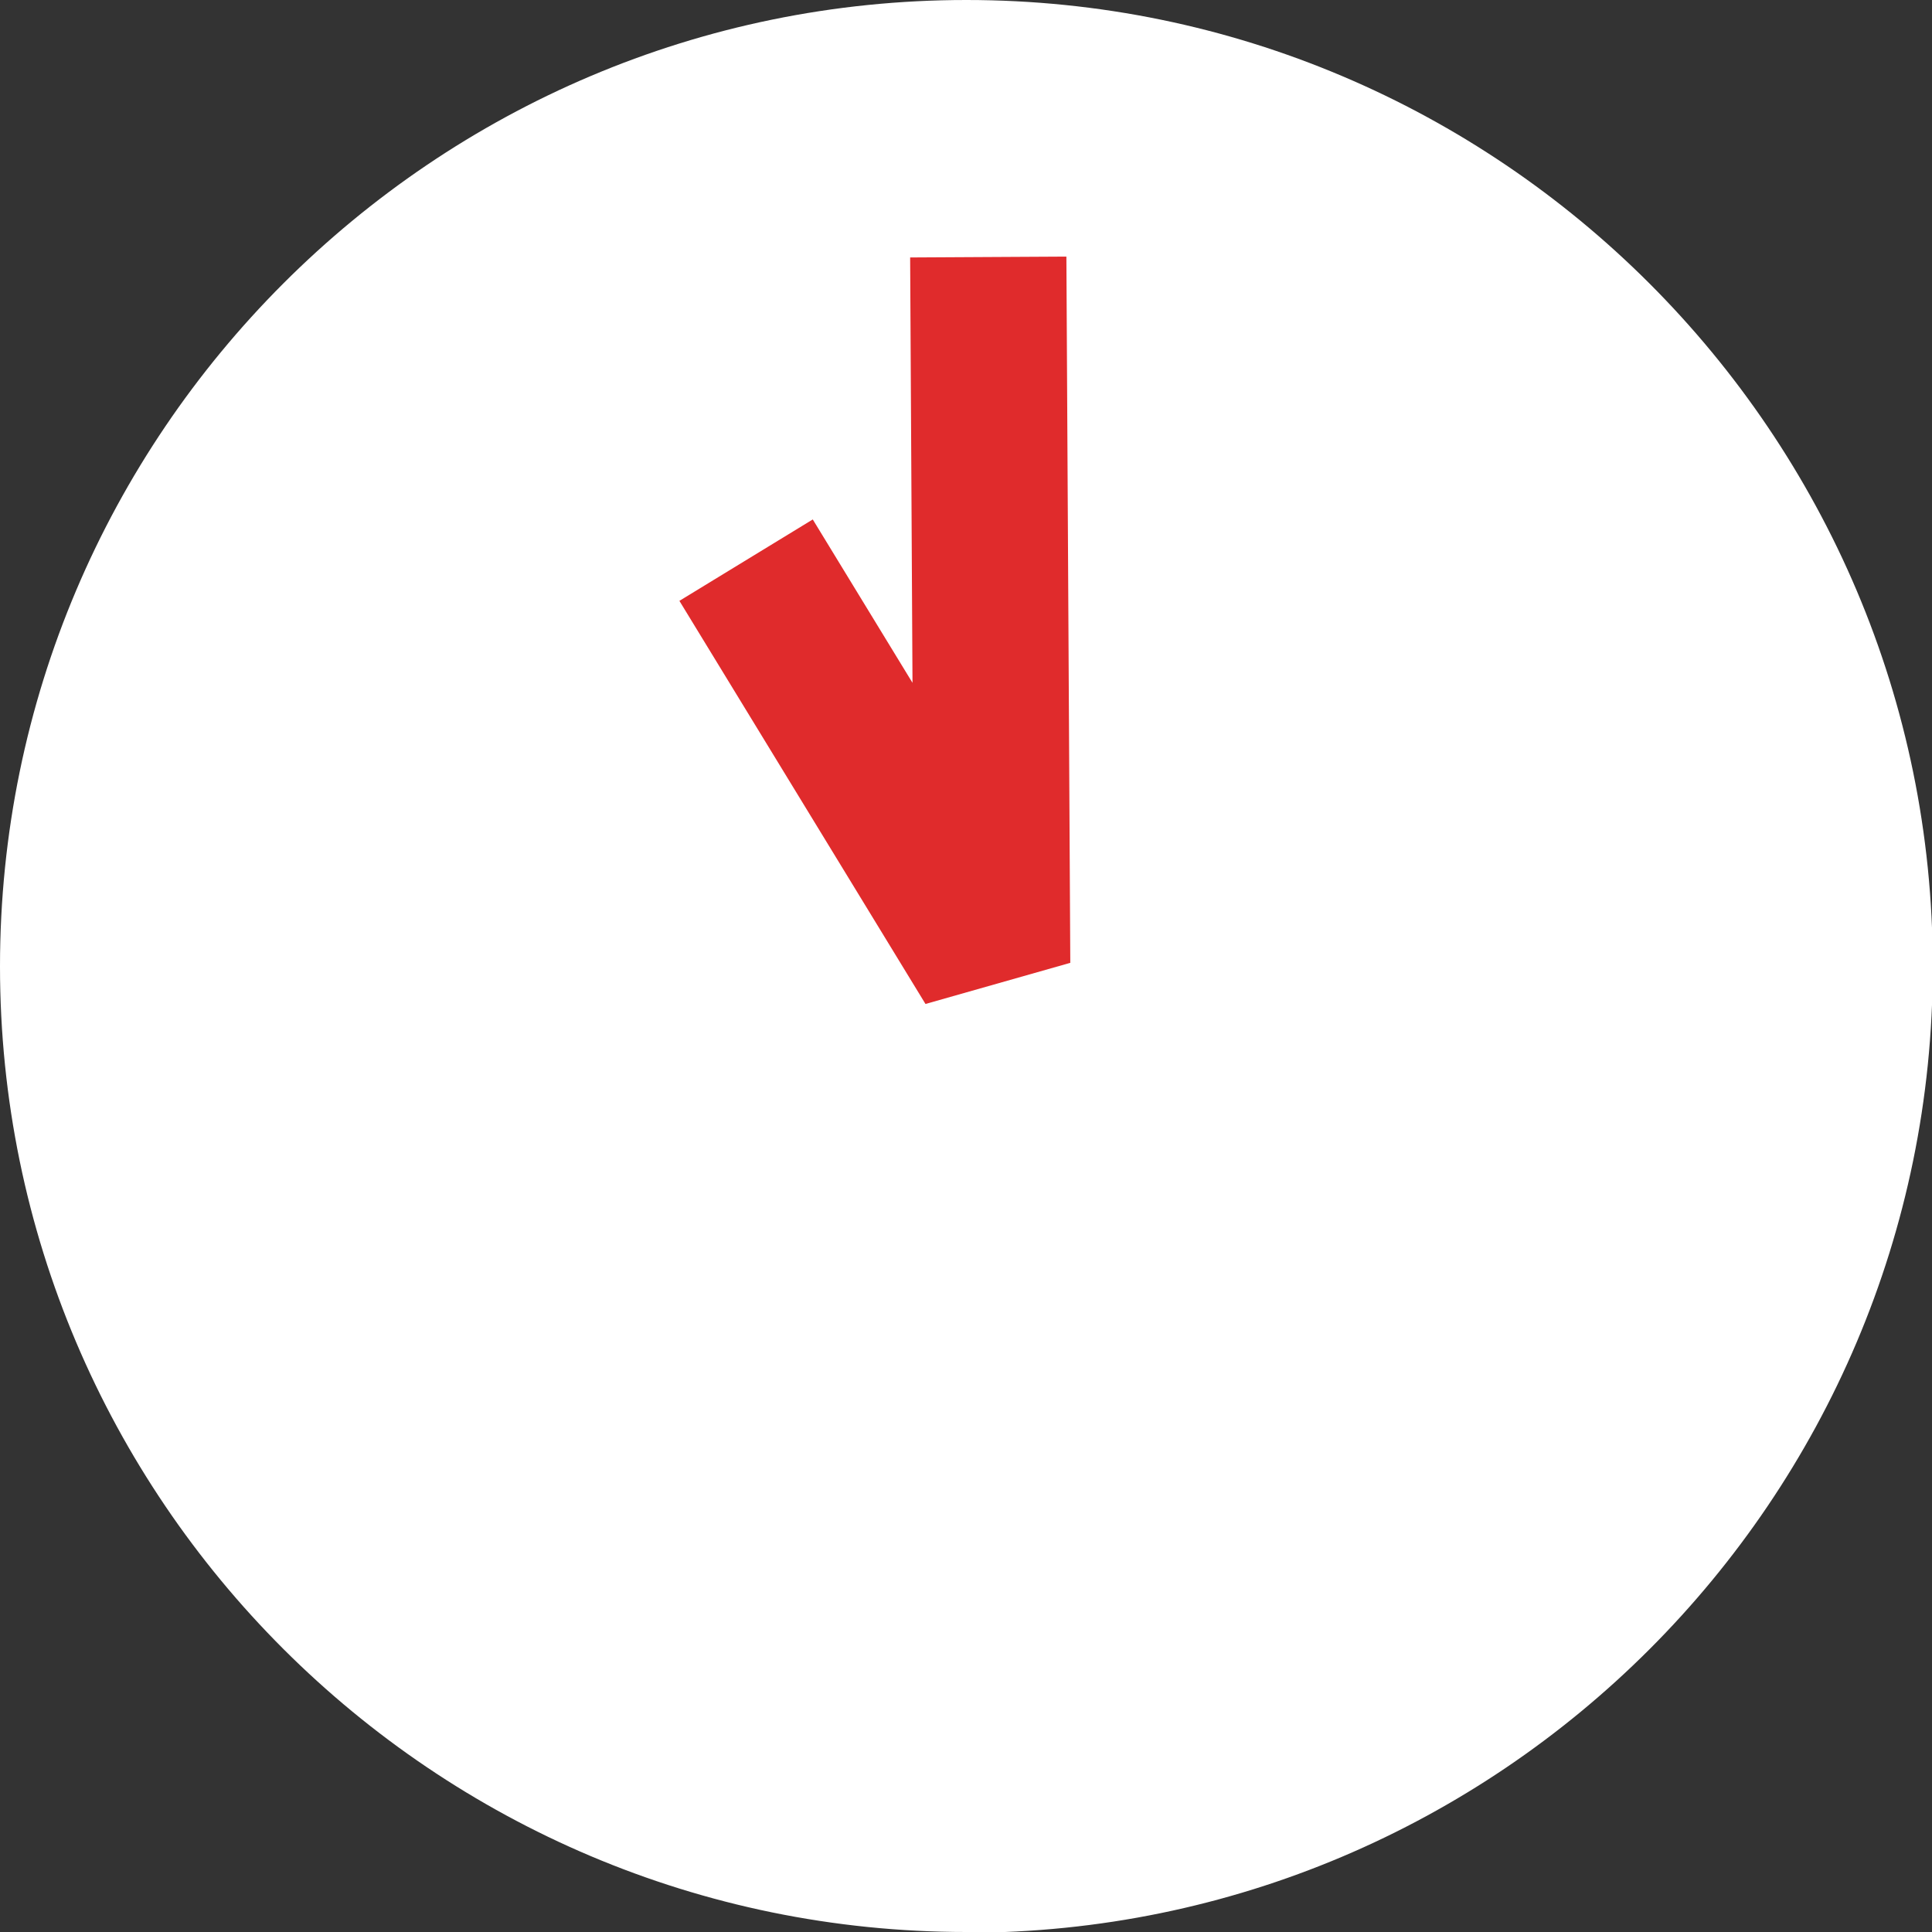
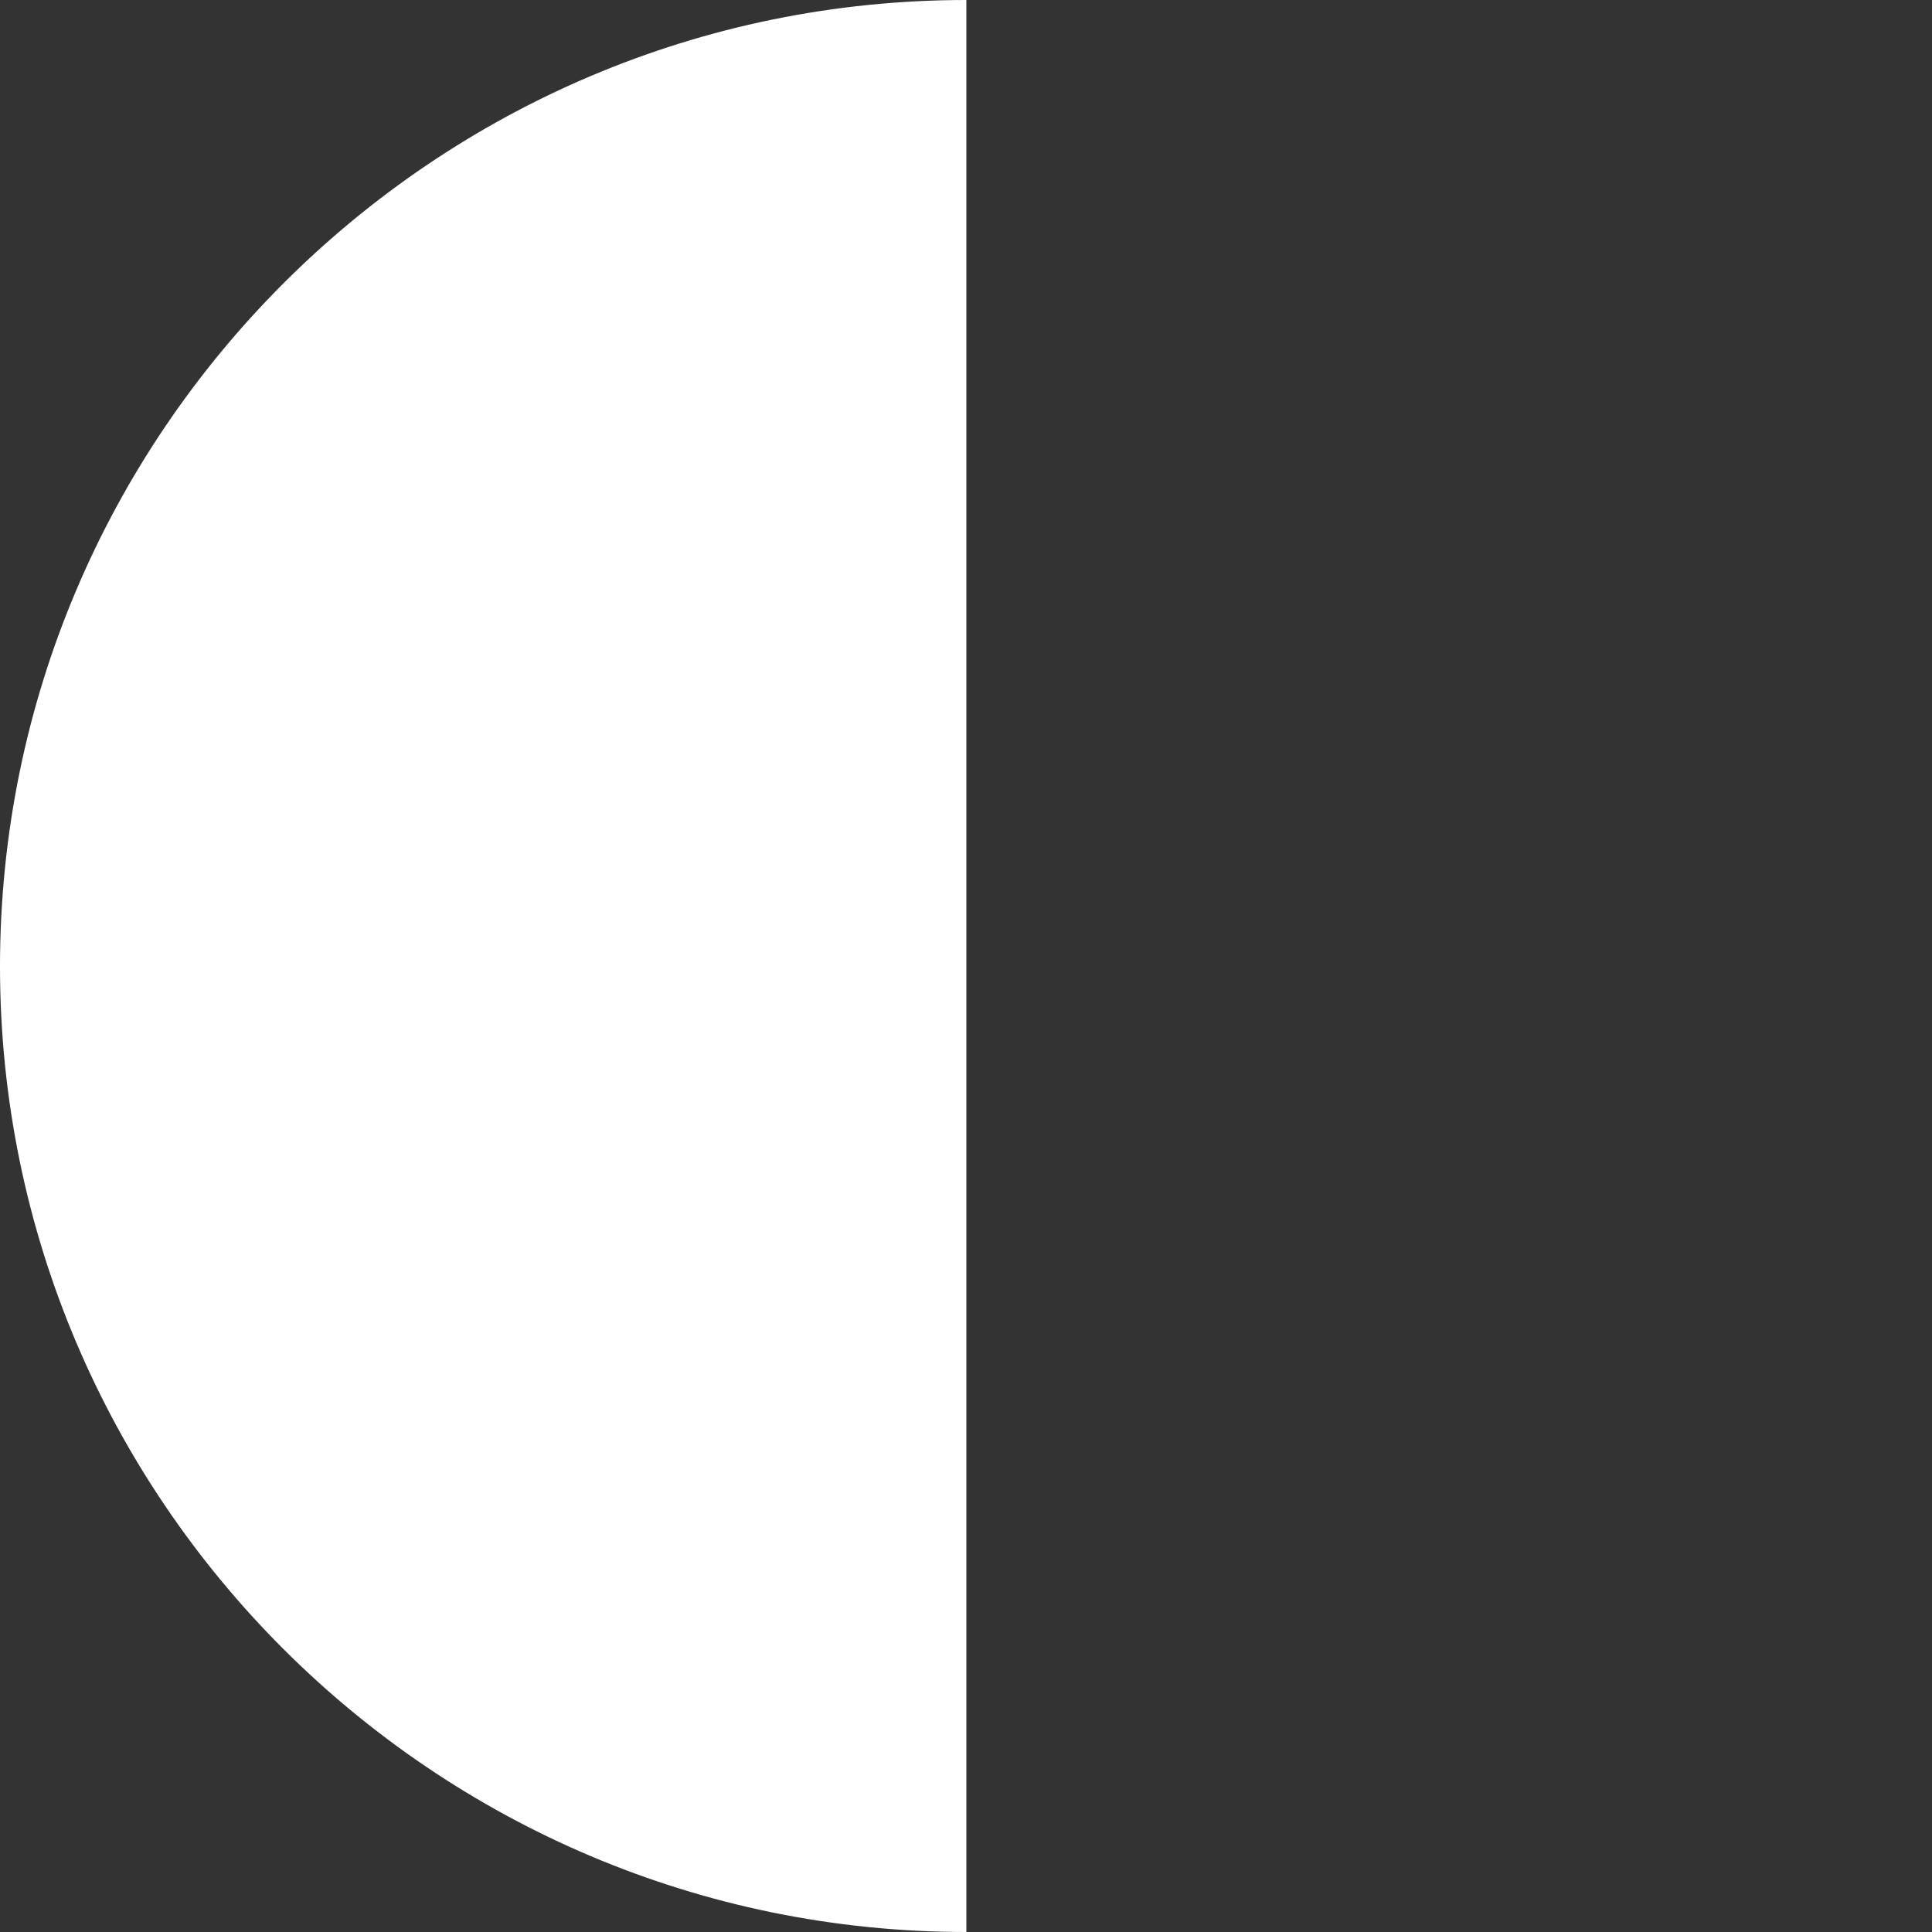
<svg xmlns="http://www.w3.org/2000/svg" viewBox="0 0 24.73 24.73">
  <rect x="0" y="0" width="24.73" height="24.73" fill="#333333" stroke="none" />
-   <path d="M12.37 24.73C5.55 24.73 0 19.19 0 12.37S5.55 0 12.37 0s12.37 5.55 12.37 12.37-5.55 12.37-12.37 12.37z" fill="#fff" />
-   <path fill="none" stroke="#e02b2c" stroke-linejoin="bevel" stroke-width="2" d="M12.65 3.29l.05 9.04-3.15-5.16" />
+   <path d="M12.37 24.73C5.55 24.73 0 19.19 0 12.37S5.55 0 12.37 0z" fill="#fff" />
</svg>